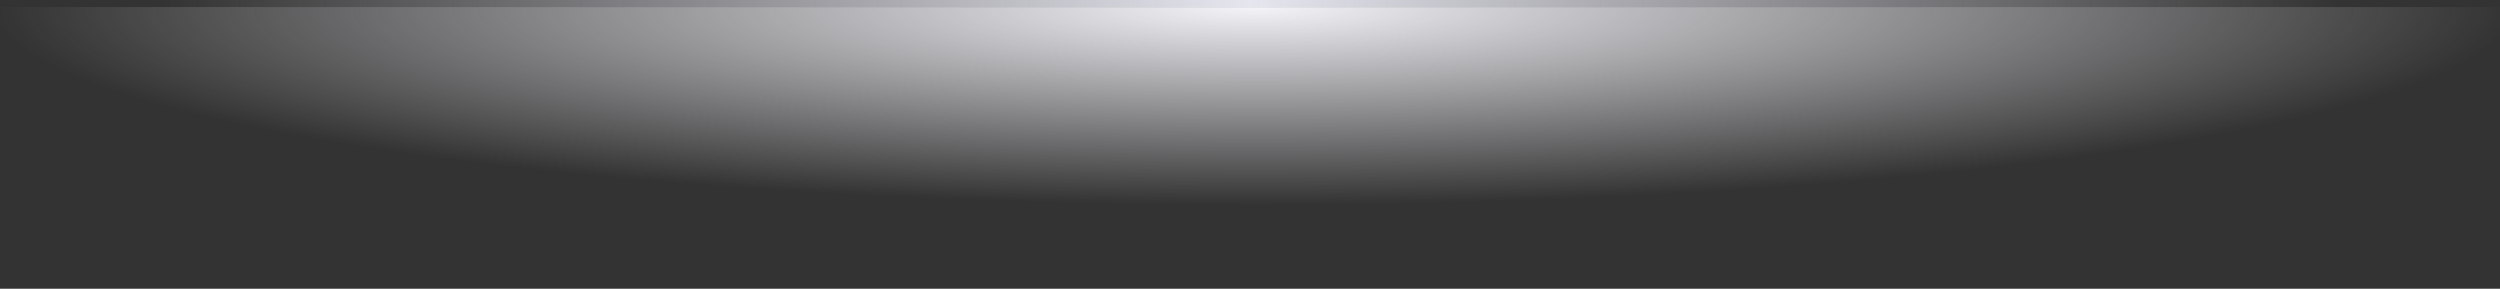
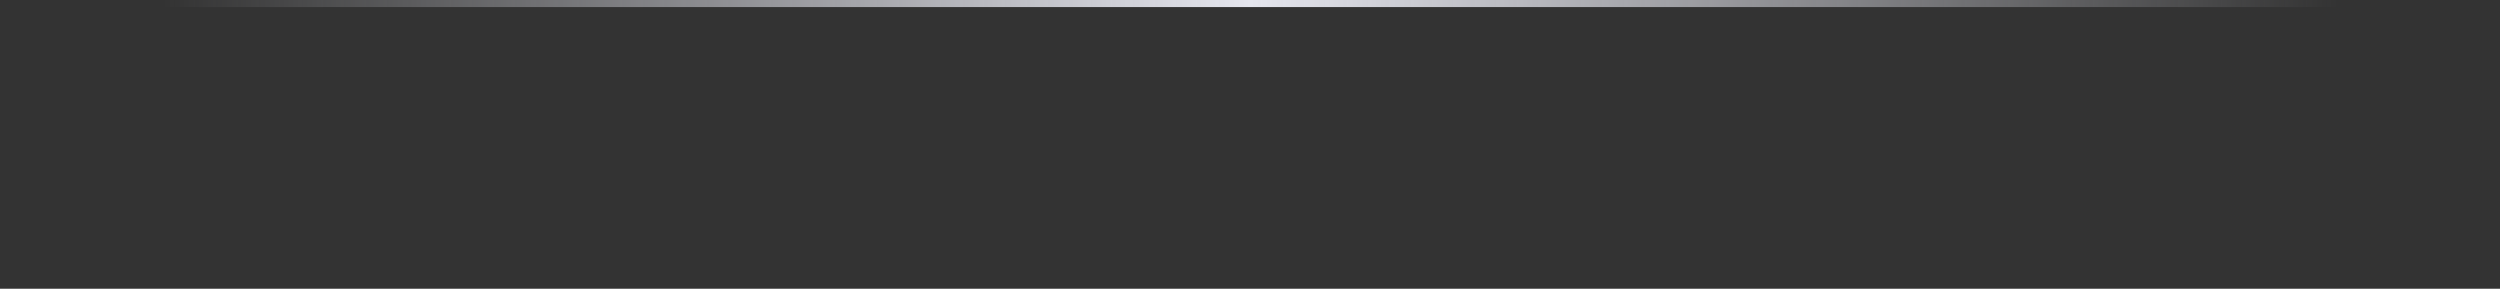
<svg xmlns="http://www.w3.org/2000/svg" width="355" height="41" viewBox="0 0 355 41" fill="none">
  <rect x="0" y="0" width="355" height="41" fill="#333333" stroke="none" />
-   <rect y="1" width="355" height="40" fill="url(#paint0_radial)" />
  <line x1="23.663" y1="0.5" x2="331.513" y2="0.5" stroke="url(#paint1_linear)" stroke-linecap="round" />
  <defs>
    <radialGradient id="paint0_radial" cx="0" cy="0" r="1" gradientUnits="userSpaceOnUse" gradientTransform="translate(178.15 1) rotate(90) scale(28.095 178.15)">
      <stop stop-color="#F3F3F8" />
      <stop offset="1" stop-color="#F3F3F8" stop-opacity="0" />
    </radialGradient>
    <linearGradient id="paint1_linear" x1="332.013" y1="1" x2="23.163" y2="1" gradientUnits="userSpaceOnUse">
      <stop stop-color="#E5E6EE" stop-opacity="0" />
      <stop offset="0.5" stop-color="#E5E6EE" />
      <stop offset="1" stop-color="#E5E6EE" stop-opacity="0" />
    </linearGradient>
  </defs>
</svg>